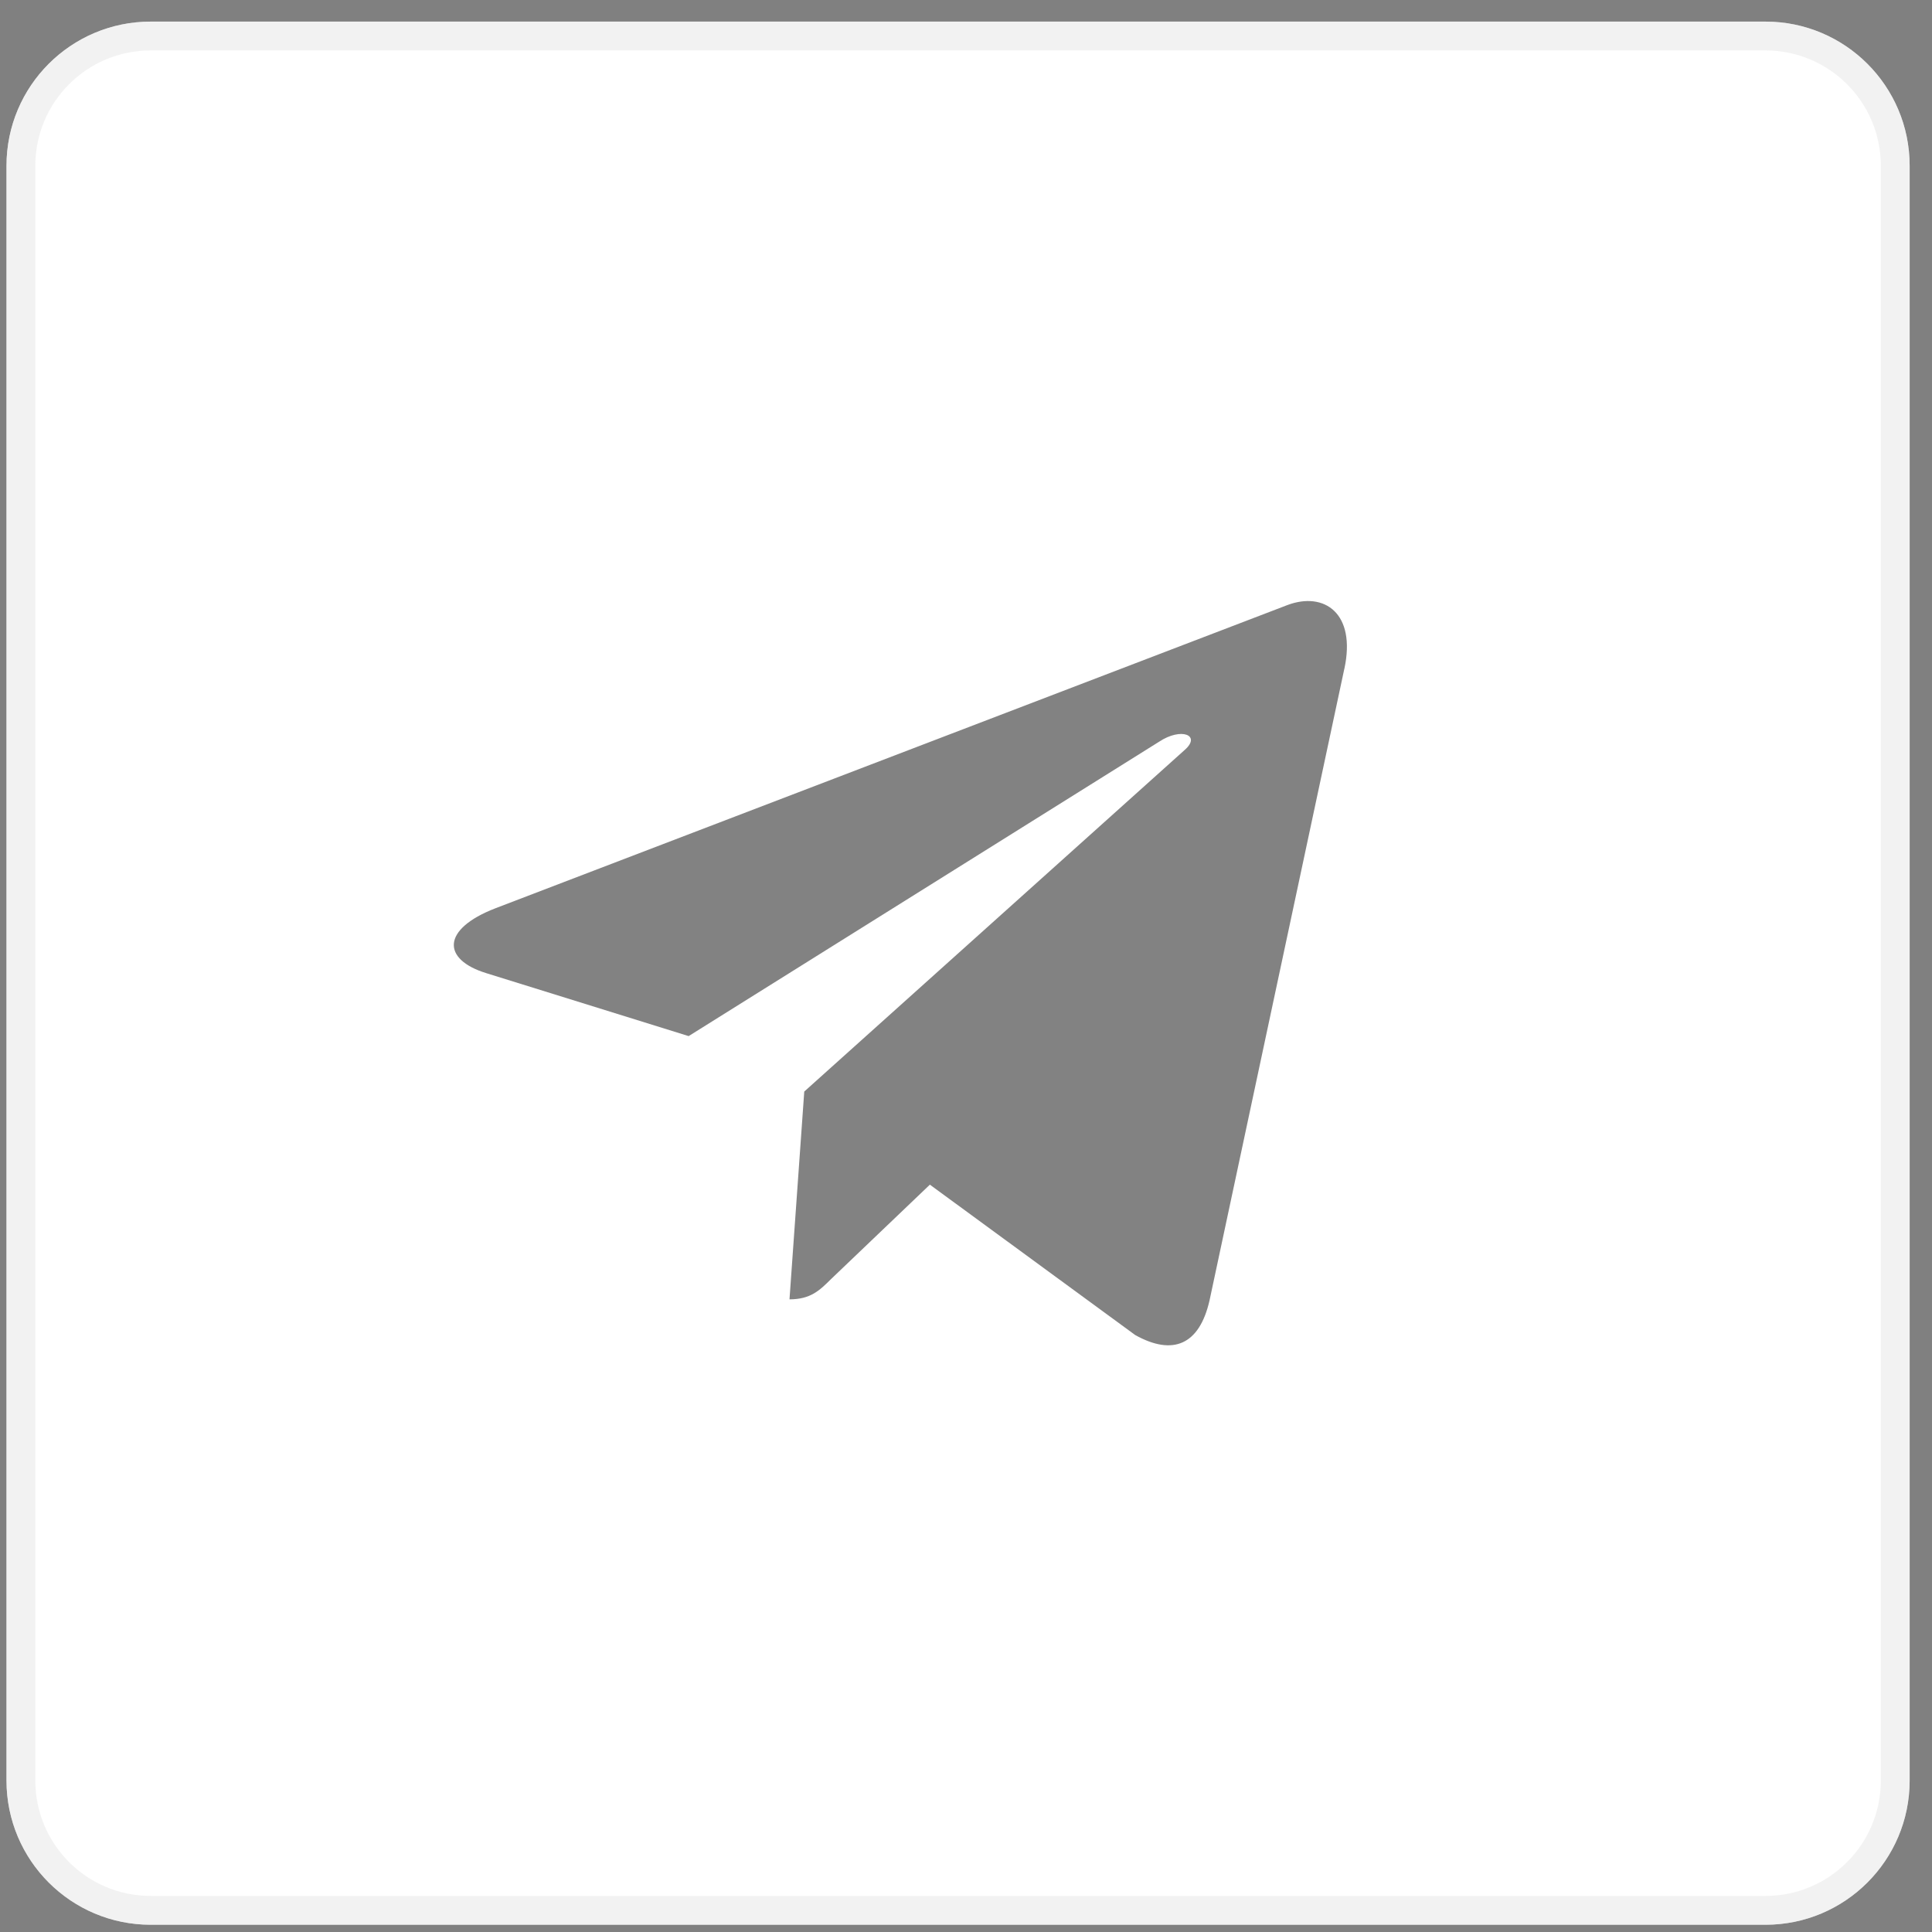
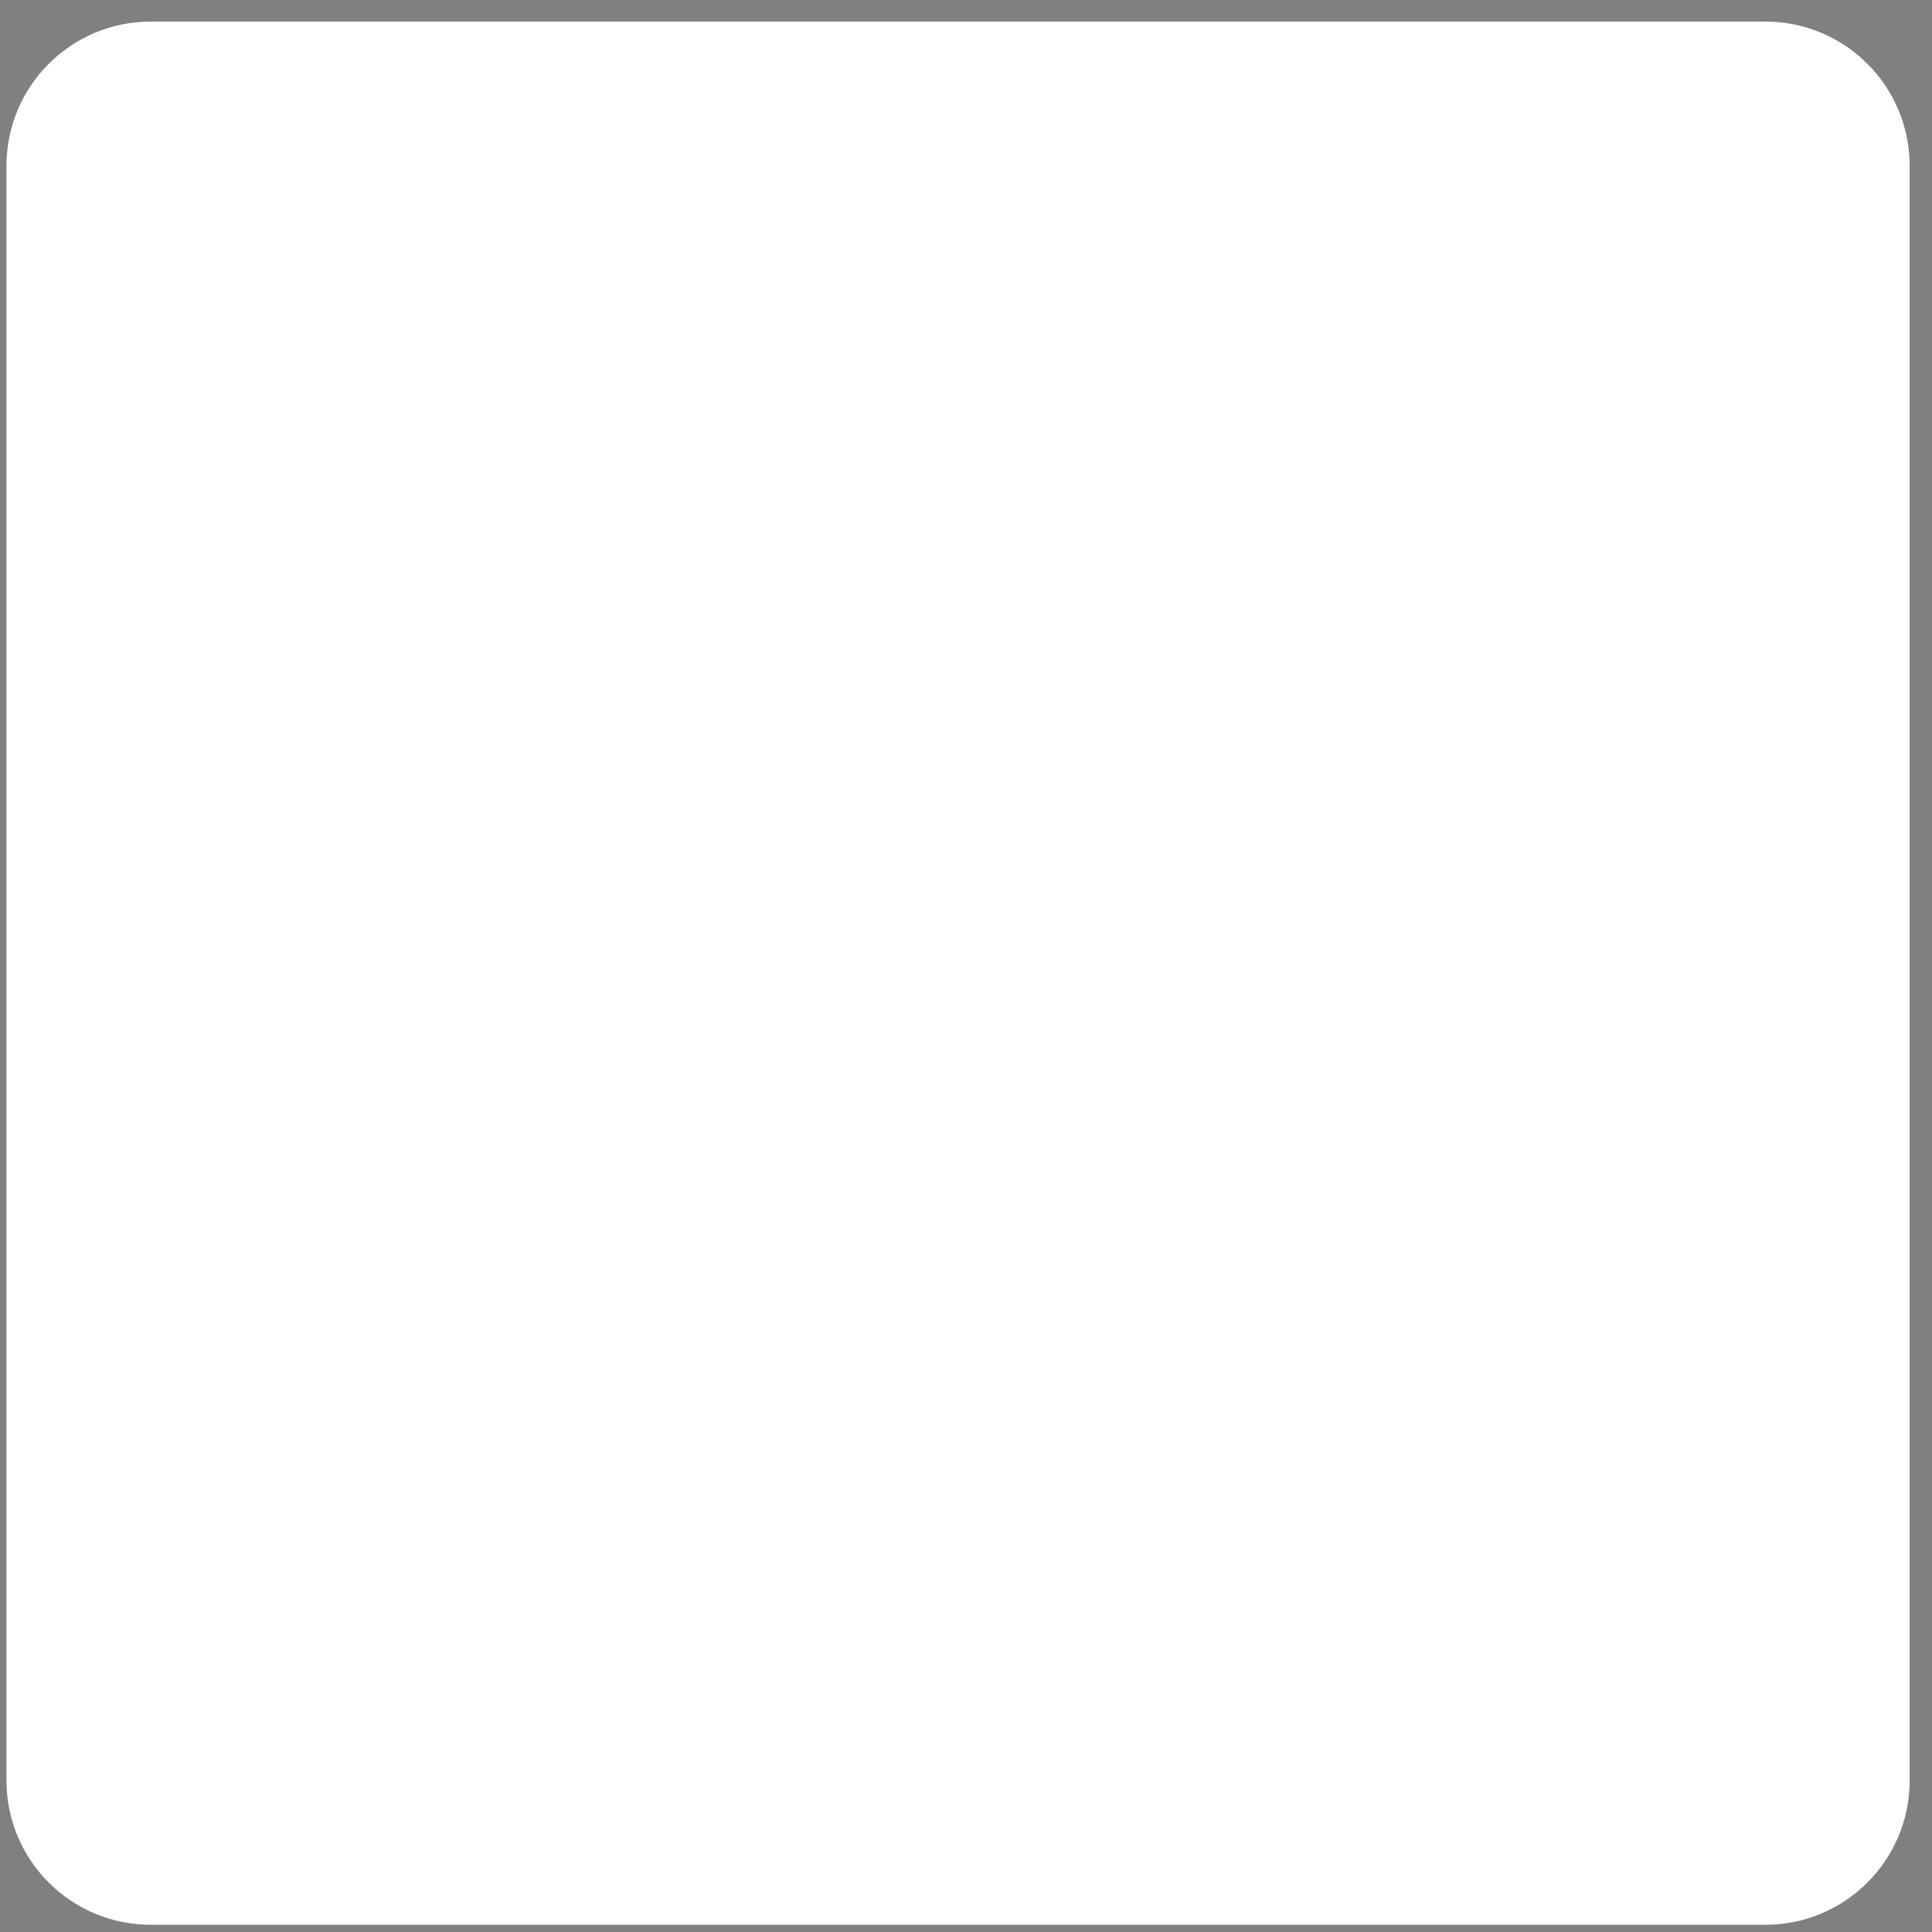
<svg xmlns="http://www.w3.org/2000/svg" width="67" height="67" viewBox="0 0 67 67" fill="none">
  <rect x="0" y="0" width="67" height="67" fill="#808080" stroke="none" />
  <path d="M0.225 5.749C0.225 2.987 2.463 0.749 5.225 0.749H61.225C63.986 0.749 66.225 2.987 66.225 5.749V61.748C66.225 64.51 63.986 66.749 61.225 66.749H5.225C2.463 66.749 0.225 64.51 0.225 61.748V5.749Z" fill="white" />
-   <path fill-rule="evenodd" clip-rule="evenodd" d="M61.225 1.749H5.225C3.015 1.749 1.225 3.539 1.225 5.749V61.748C1.225 63.958 3.015 65.749 5.225 65.749H61.225C63.434 65.749 65.225 63.958 65.225 61.748V5.749C65.225 3.539 63.434 1.749 61.225 1.749ZM5.225 0.749C2.463 0.749 0.225 2.987 0.225 5.749V61.748C0.225 64.51 2.463 66.749 5.225 66.749H61.225C63.986 66.749 66.225 64.51 66.225 61.748V5.749C66.225 2.987 63.986 0.749 61.225 0.749H5.225Z" fill="#E6E6E6" fill-opacity="0.5" />
-   <path d="M27.891 37.854L27.379 45.06C28.112 45.06 28.429 44.745 28.81 44.367L32.247 41.083L39.368 46.298C40.674 47.026 41.594 46.642 41.946 45.096L46.62 23.194L46.622 23.192C47.036 21.262 45.923 20.507 44.651 20.981L17.176 31.5C15.301 32.227 15.329 33.273 16.857 33.746L23.882 35.931L40.197 25.722C40.965 25.213 41.663 25.495 41.089 26.003L27.891 37.854Z" fill="#2F2F30" fill-opacity="0.6" />
</svg>